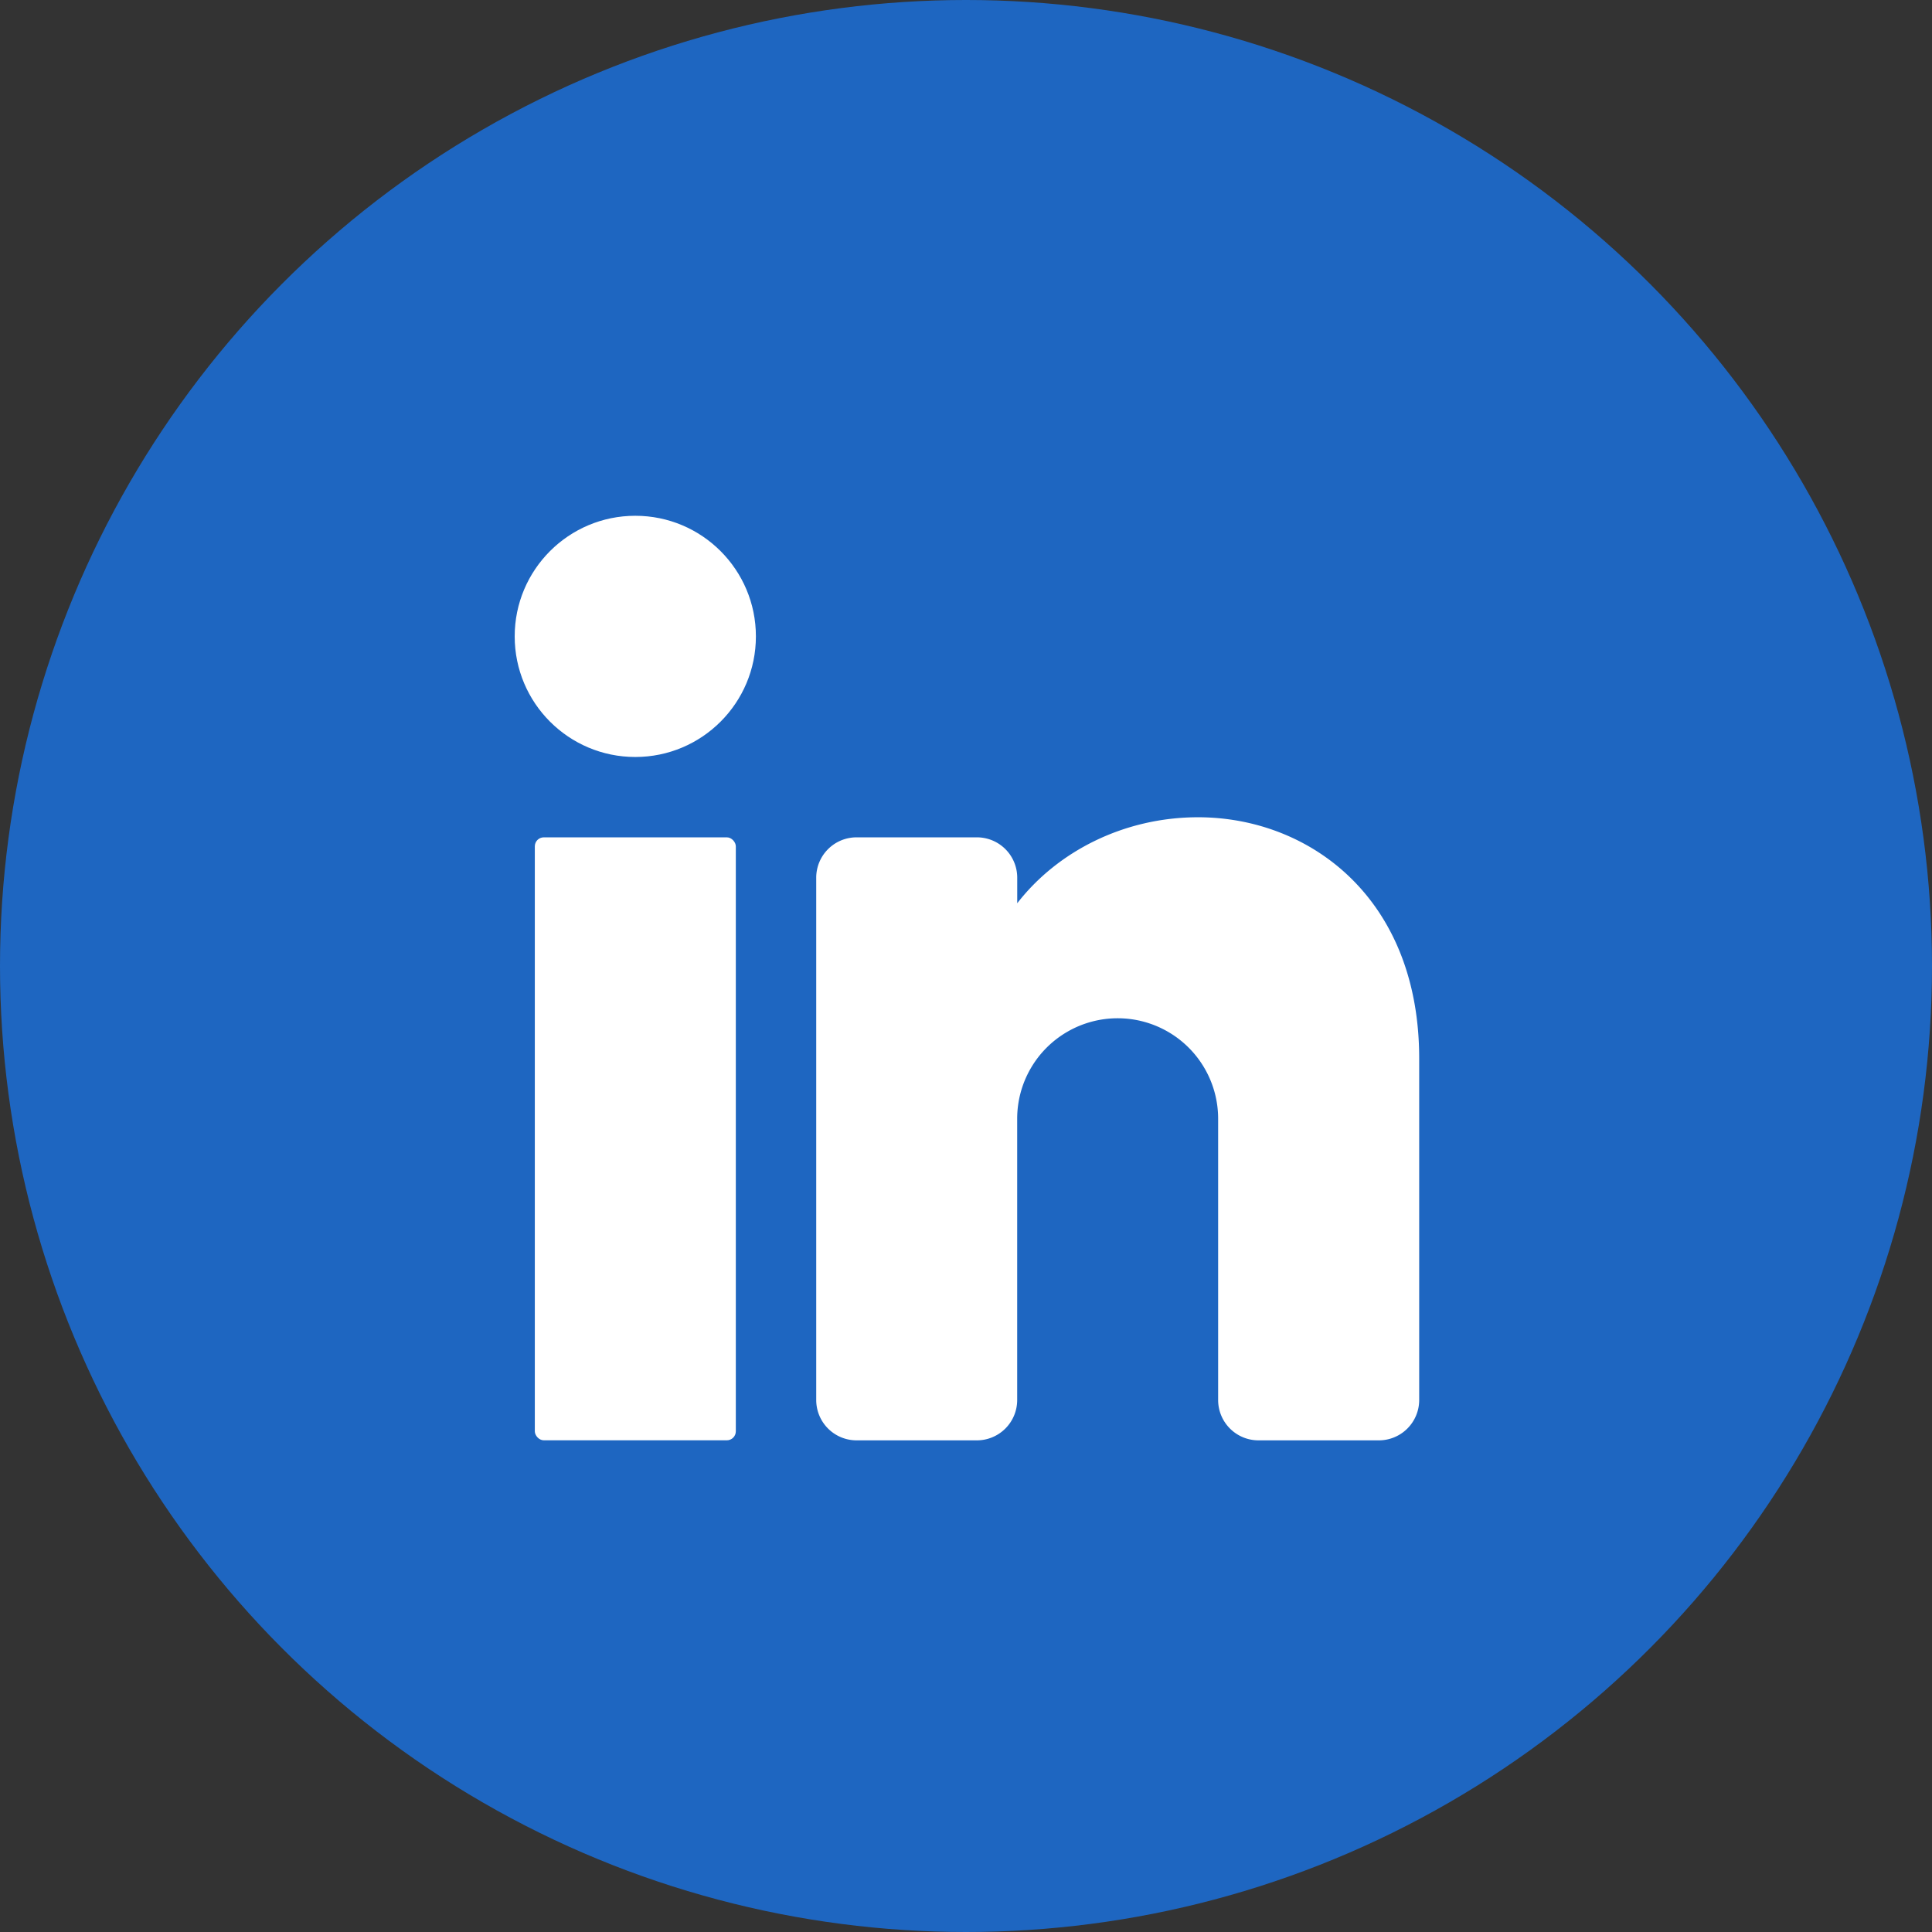
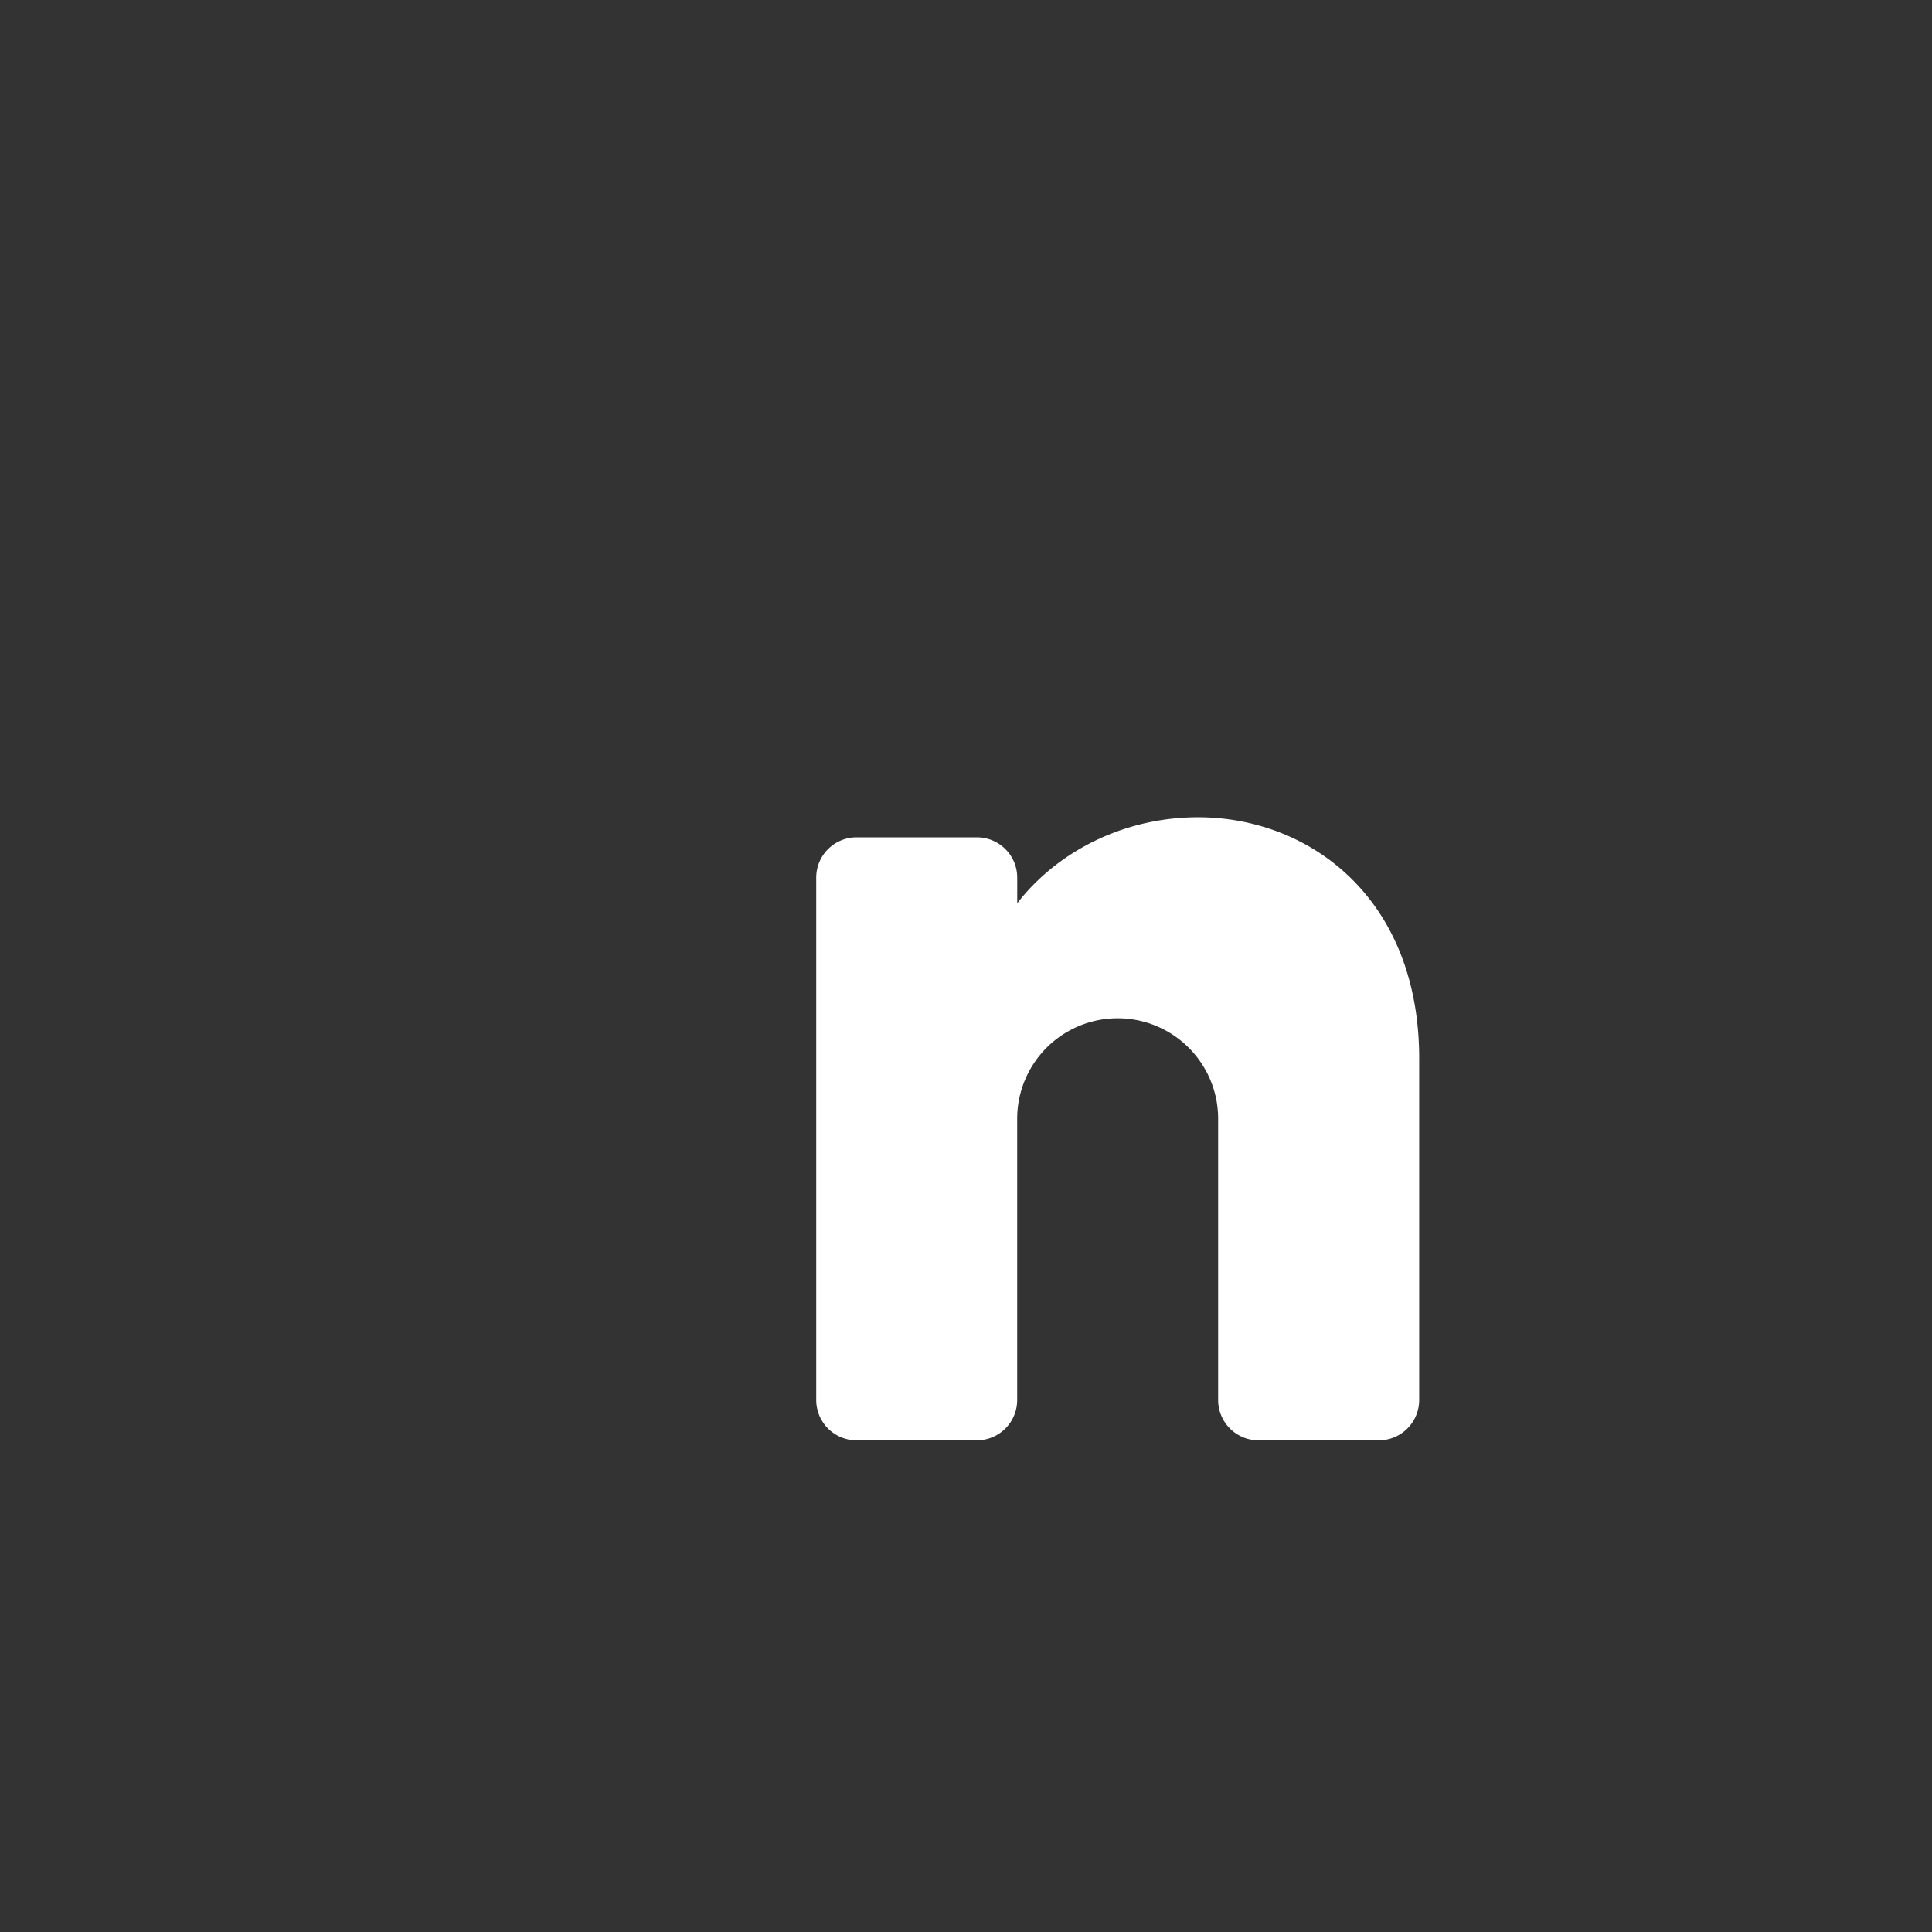
<svg xmlns="http://www.w3.org/2000/svg" viewBox="0 0 409.94 409.94">
  <rect x="0" y="0" width="409.94" height="409.94" fill="#333333" stroke="none" />
  <defs>
    <style>.cls-1{fill:#1e66c1;}.cls-2{fill:#fff;}</style>
  </defs>
  <g id="objects">
-     <circle class="cls-1" cx="204.97" cy="204.97" r="204.97" />
-     <circle class="cls-2" cx="134.8" cy="135.03" r="25.59" />
-     <rect class="cls-2" x="113.48" y="177.67" width="42.65" height="127.94" rx="1.91" />
    <path class="cls-2" d="M301.13,224.59v72.5a8.56,8.56,0,0,1-8.53,8.53H267a8.56,8.56,0,0,1-8.53-8.53V237.38a21.32,21.32,0,0,0-42.64,0v59.71a8.56,8.56,0,0,1-8.53,8.53H181.72a8.56,8.56,0,0,1-8.53-8.53V186.2a8.56,8.56,0,0,1,8.53-8.53h25.59a8.56,8.56,0,0,1,8.53,8.53v5.46c8.53-11,22.64-18.25,38.38-18.25C277.76,173.41,301.13,190.47,301.13,224.59Z" />
  </g>
</svg>